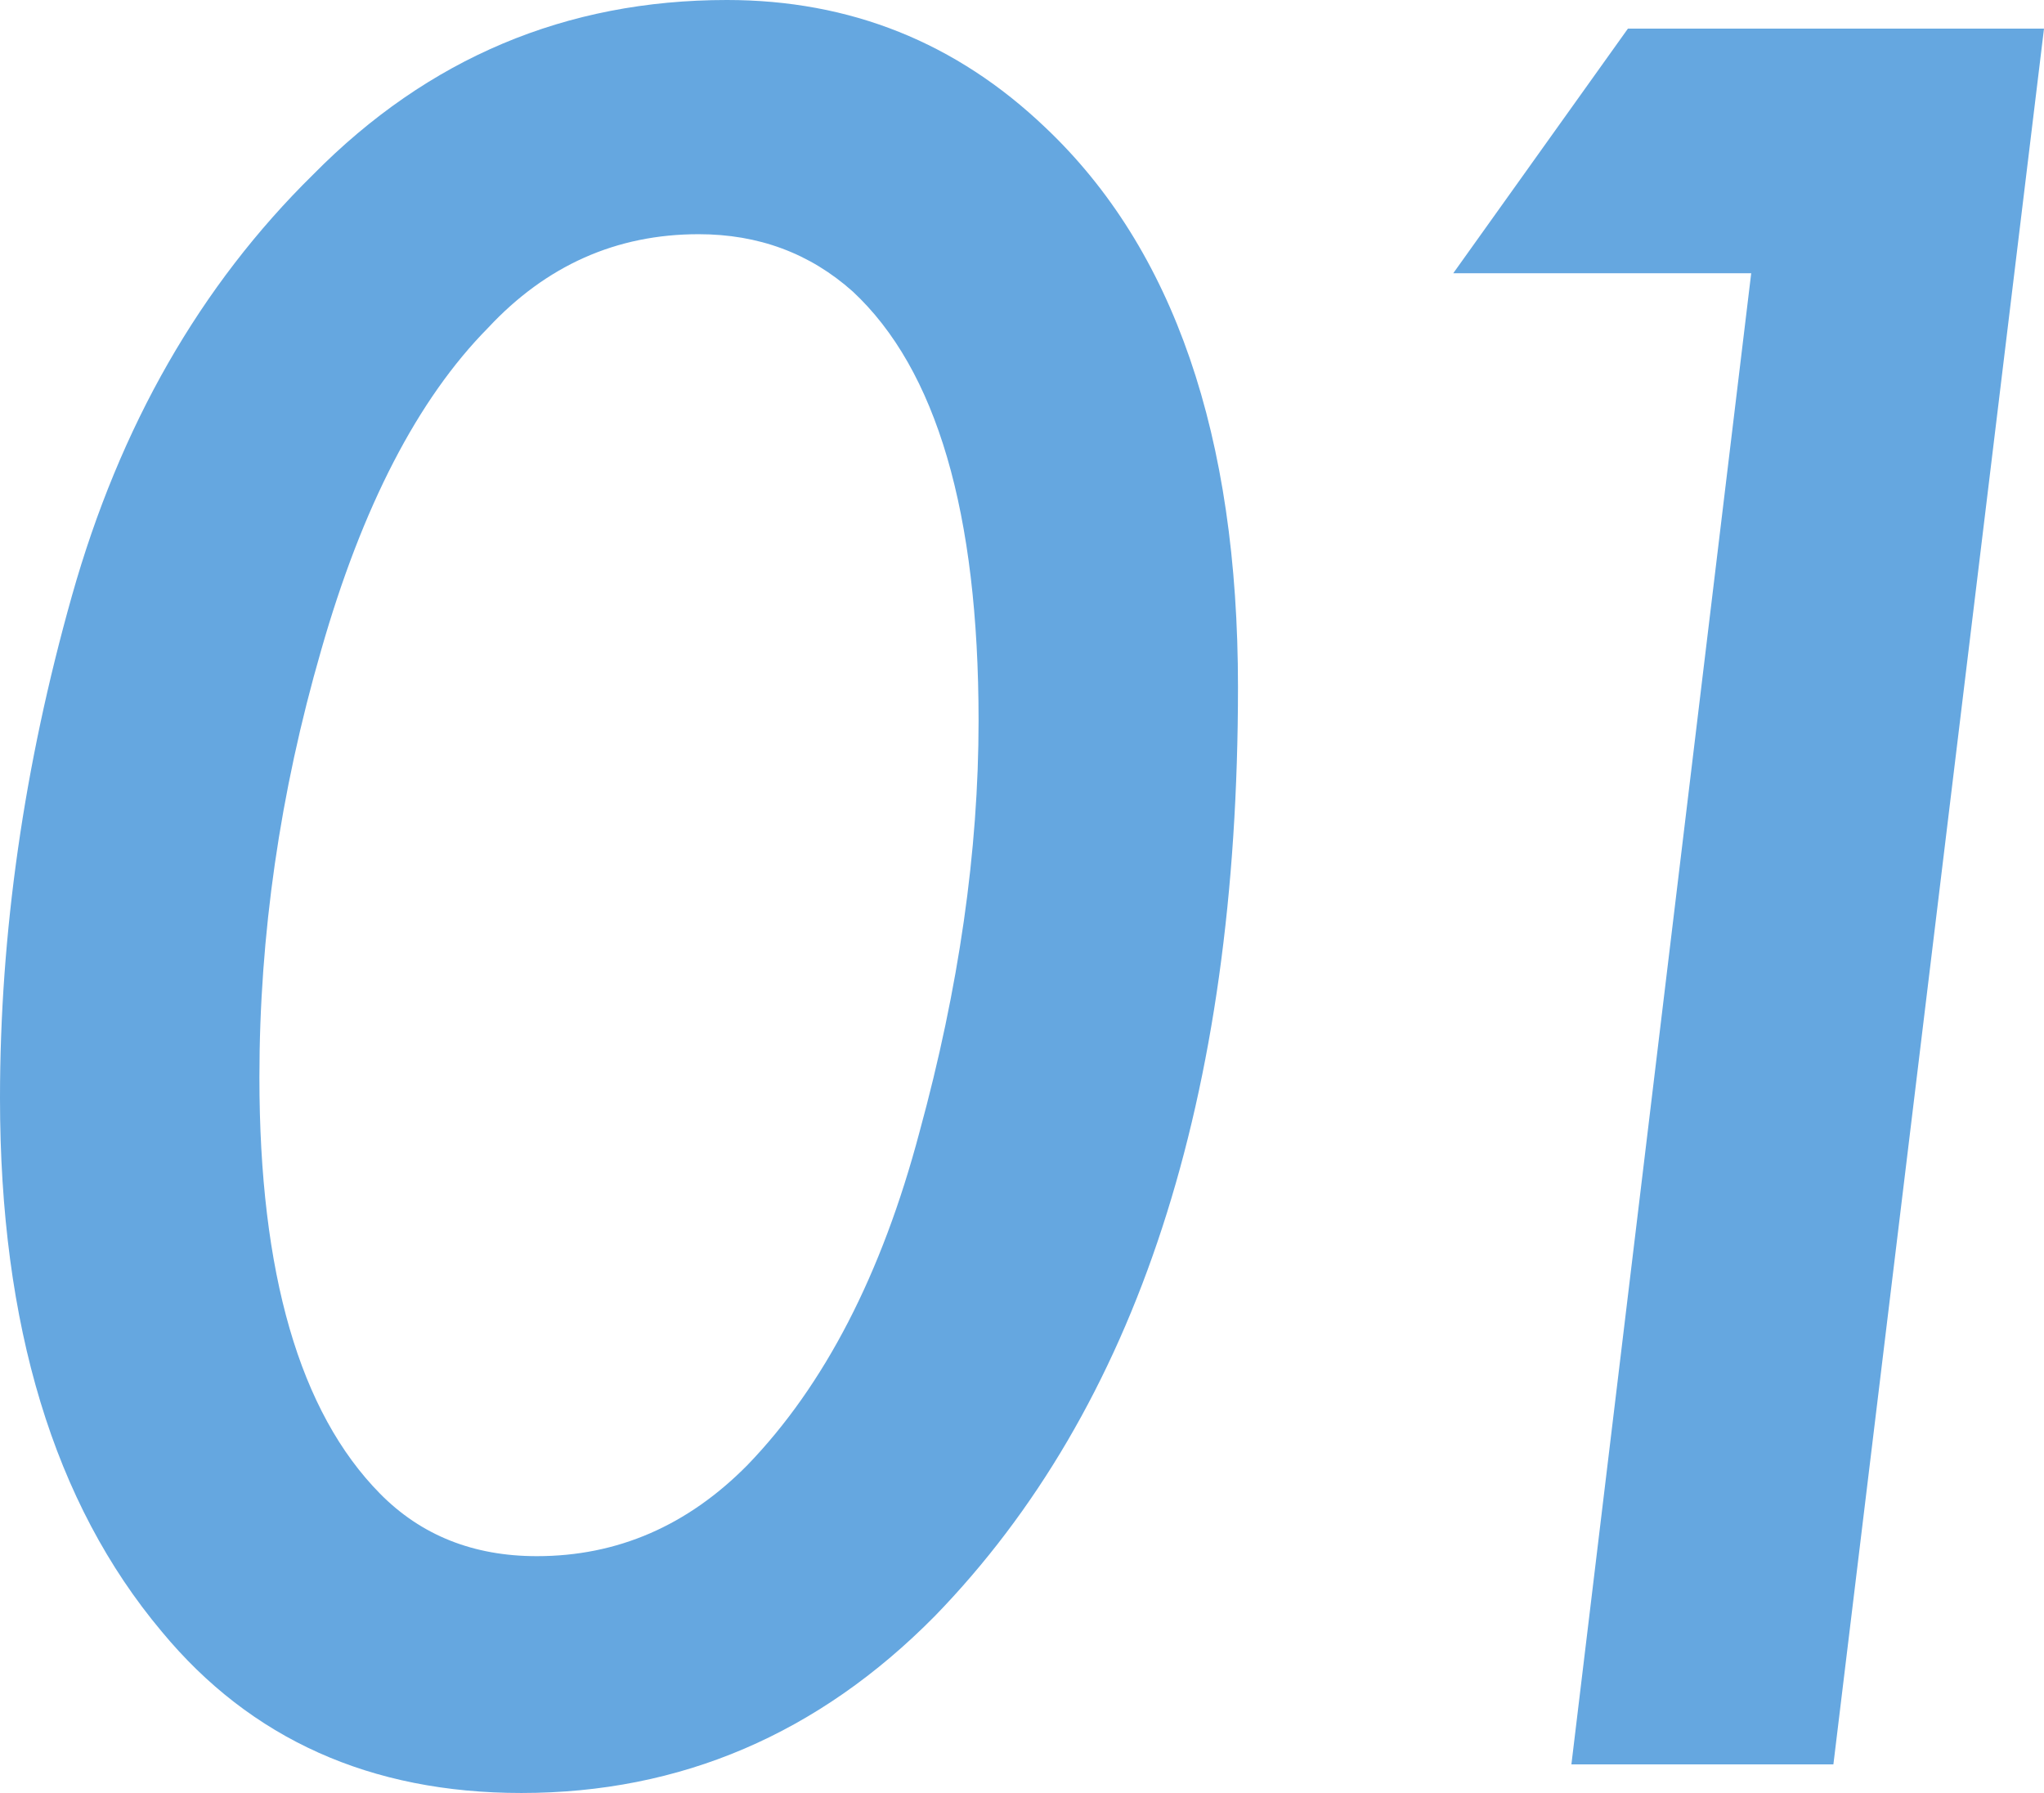
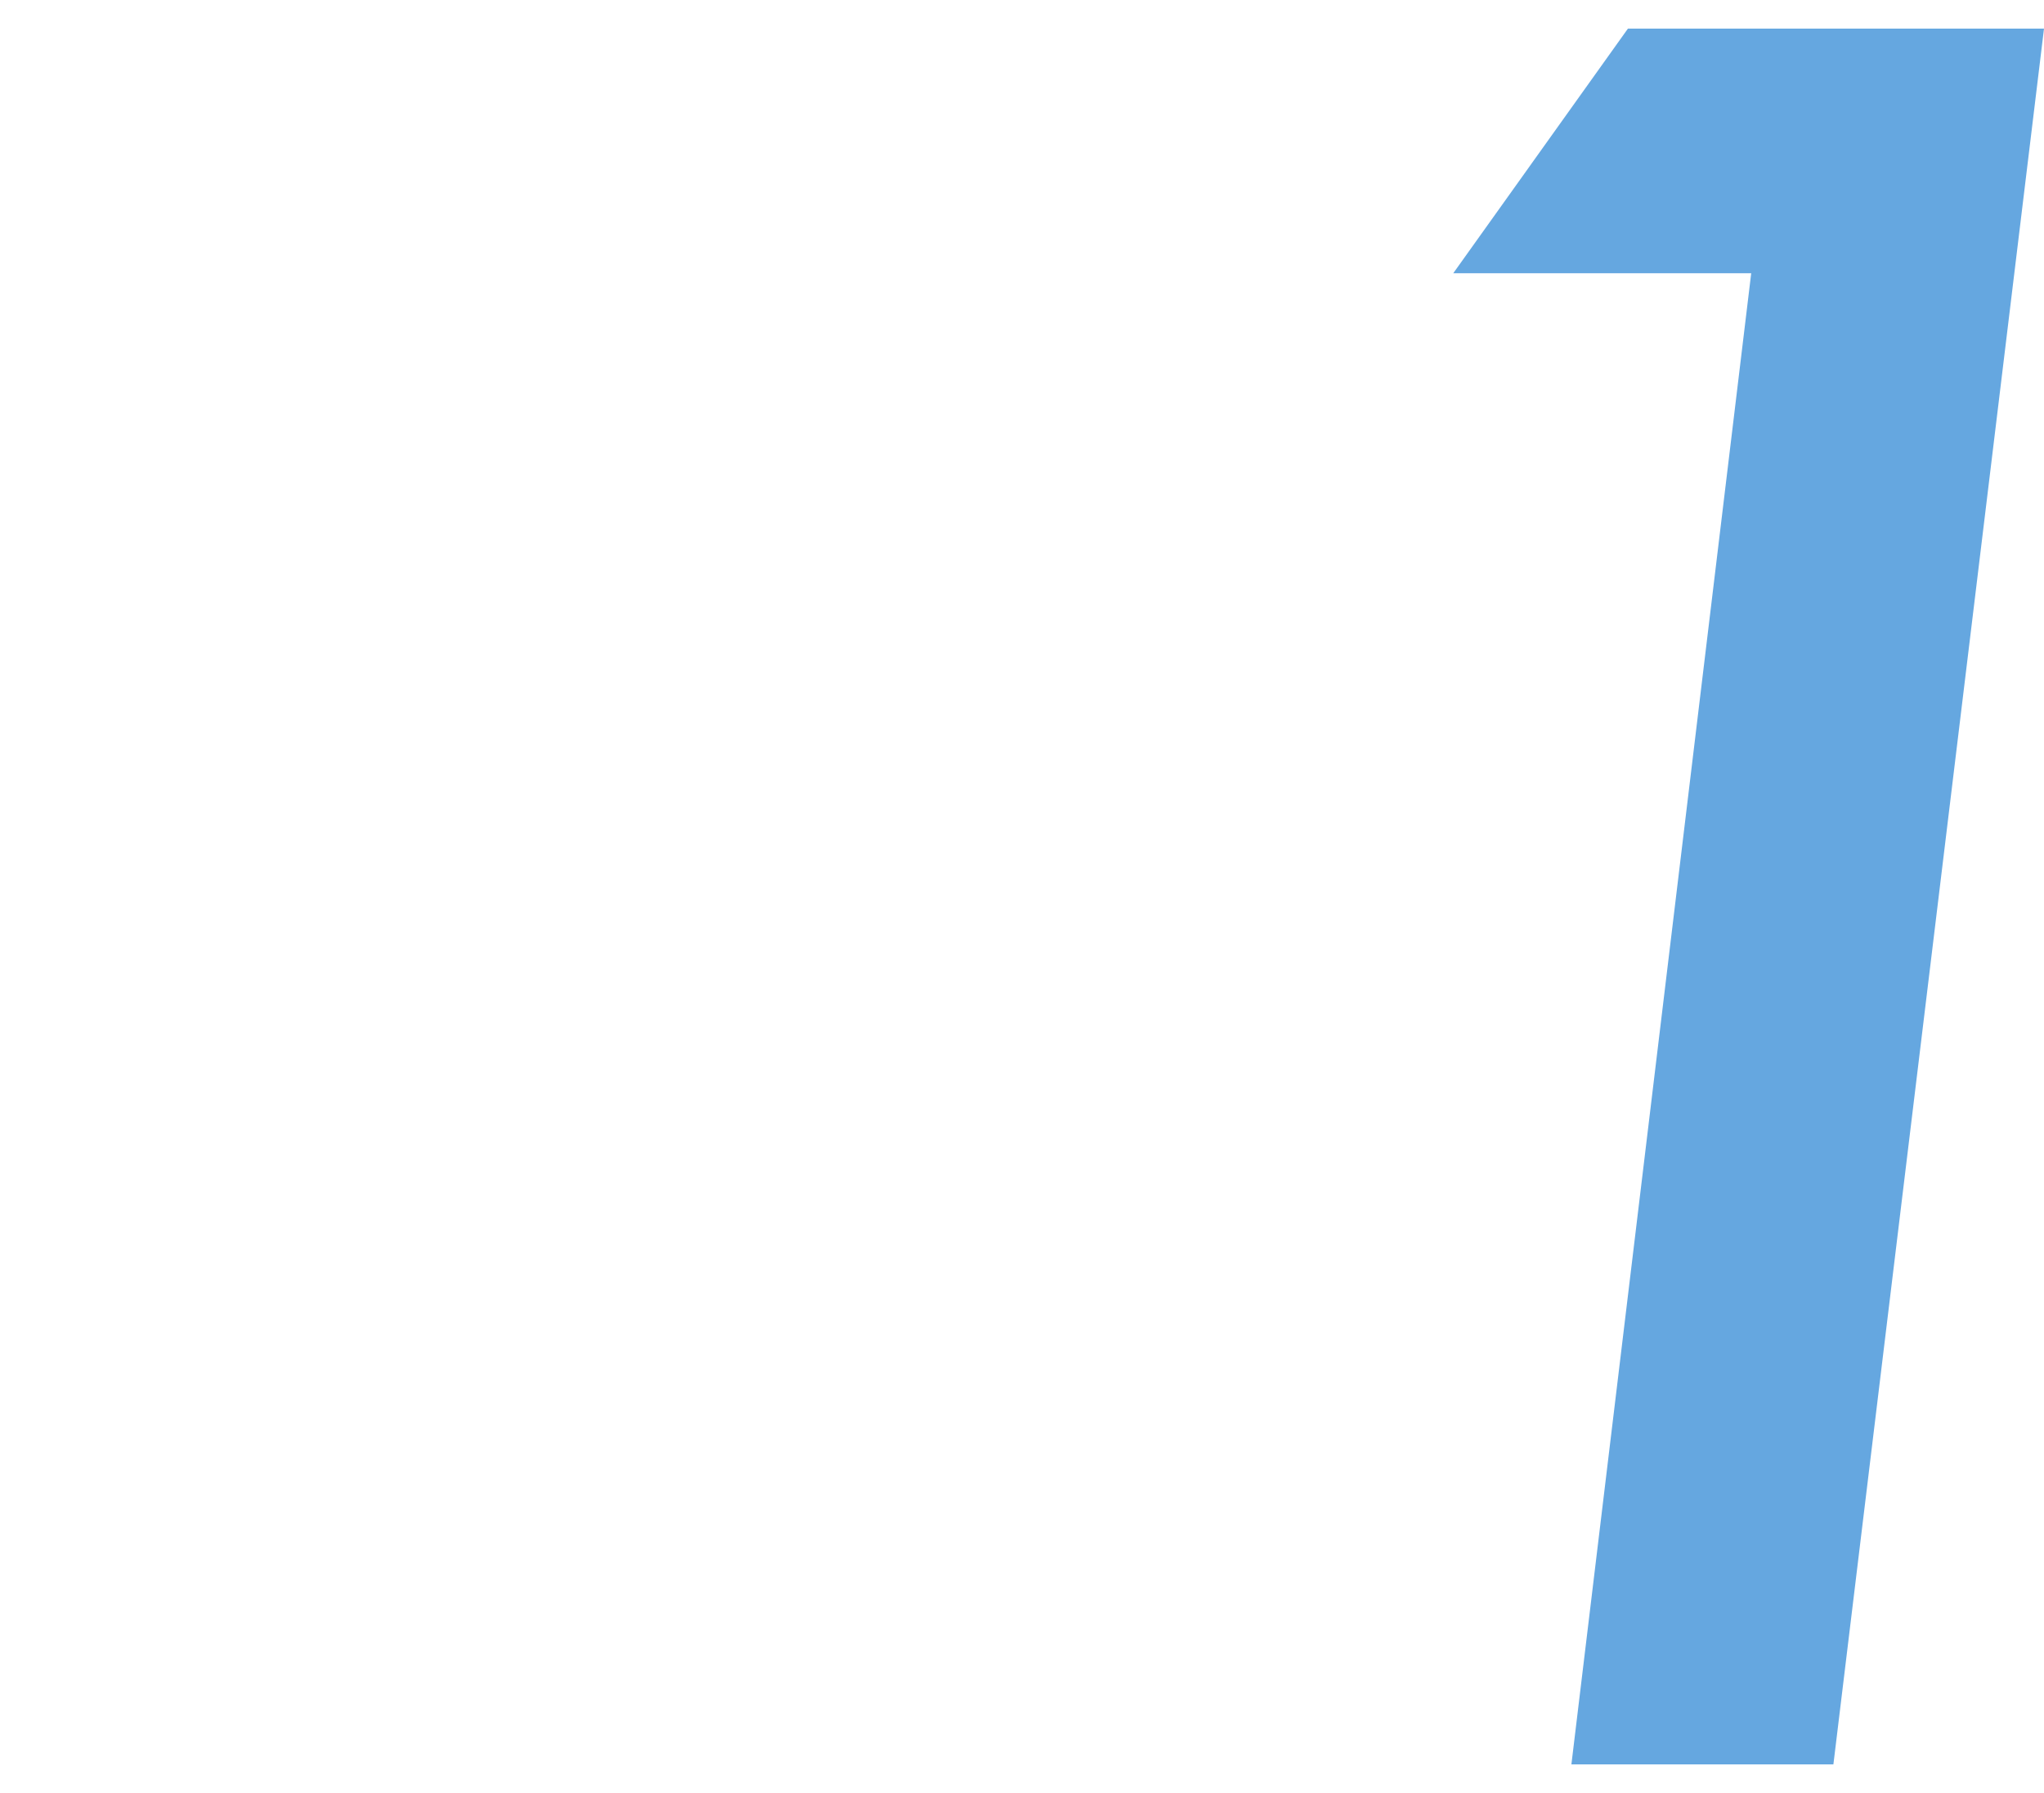
<svg xmlns="http://www.w3.org/2000/svg" width="57" height="50" viewBox="0 0 57 50" fill="none">
-   <path d="M14.54 50C10.338 50 6.995 48.5 4.512 45.501C1.504 41.921 0 36.962 0 30.624C0 26.028 0.668 21.36 2.005 16.618C3.342 11.877 5.587 7.958 8.738 4.862C11.937 1.621 15.781 0 20.27 0C23.708 0 26.668 1.185 29.151 3.556C32.732 6.942 34.523 12.143 34.523 19.158C34.523 30.624 31.706 39.26 26.071 45.065C22.824 48.355 18.98 50 14.54 50ZM19.482 6.531C17.19 6.531 15.232 7.402 13.609 9.144C11.651 11.127 10.099 14.127 8.953 18.142C7.807 22.109 7.234 26.076 7.234 30.044C7.234 35.51 8.356 39.381 10.6 41.655C11.746 42.816 13.203 43.396 14.97 43.396C17.214 43.396 19.171 42.55 20.843 40.856C22.991 38.631 24.591 35.535 25.642 31.567C26.74 27.552 27.289 23.73 27.289 20.102C27.289 14.296 26.119 10.305 23.779 8.128C22.585 7.063 21.153 6.531 19.482 6.531Z" fill="#65A7E0" />
  <path d="M43.821 49.202L48.835 7.62H40.526L45.397 0.798H57L51.127 49.202H43.821Z" fill="#65A7E0" />
</svg>